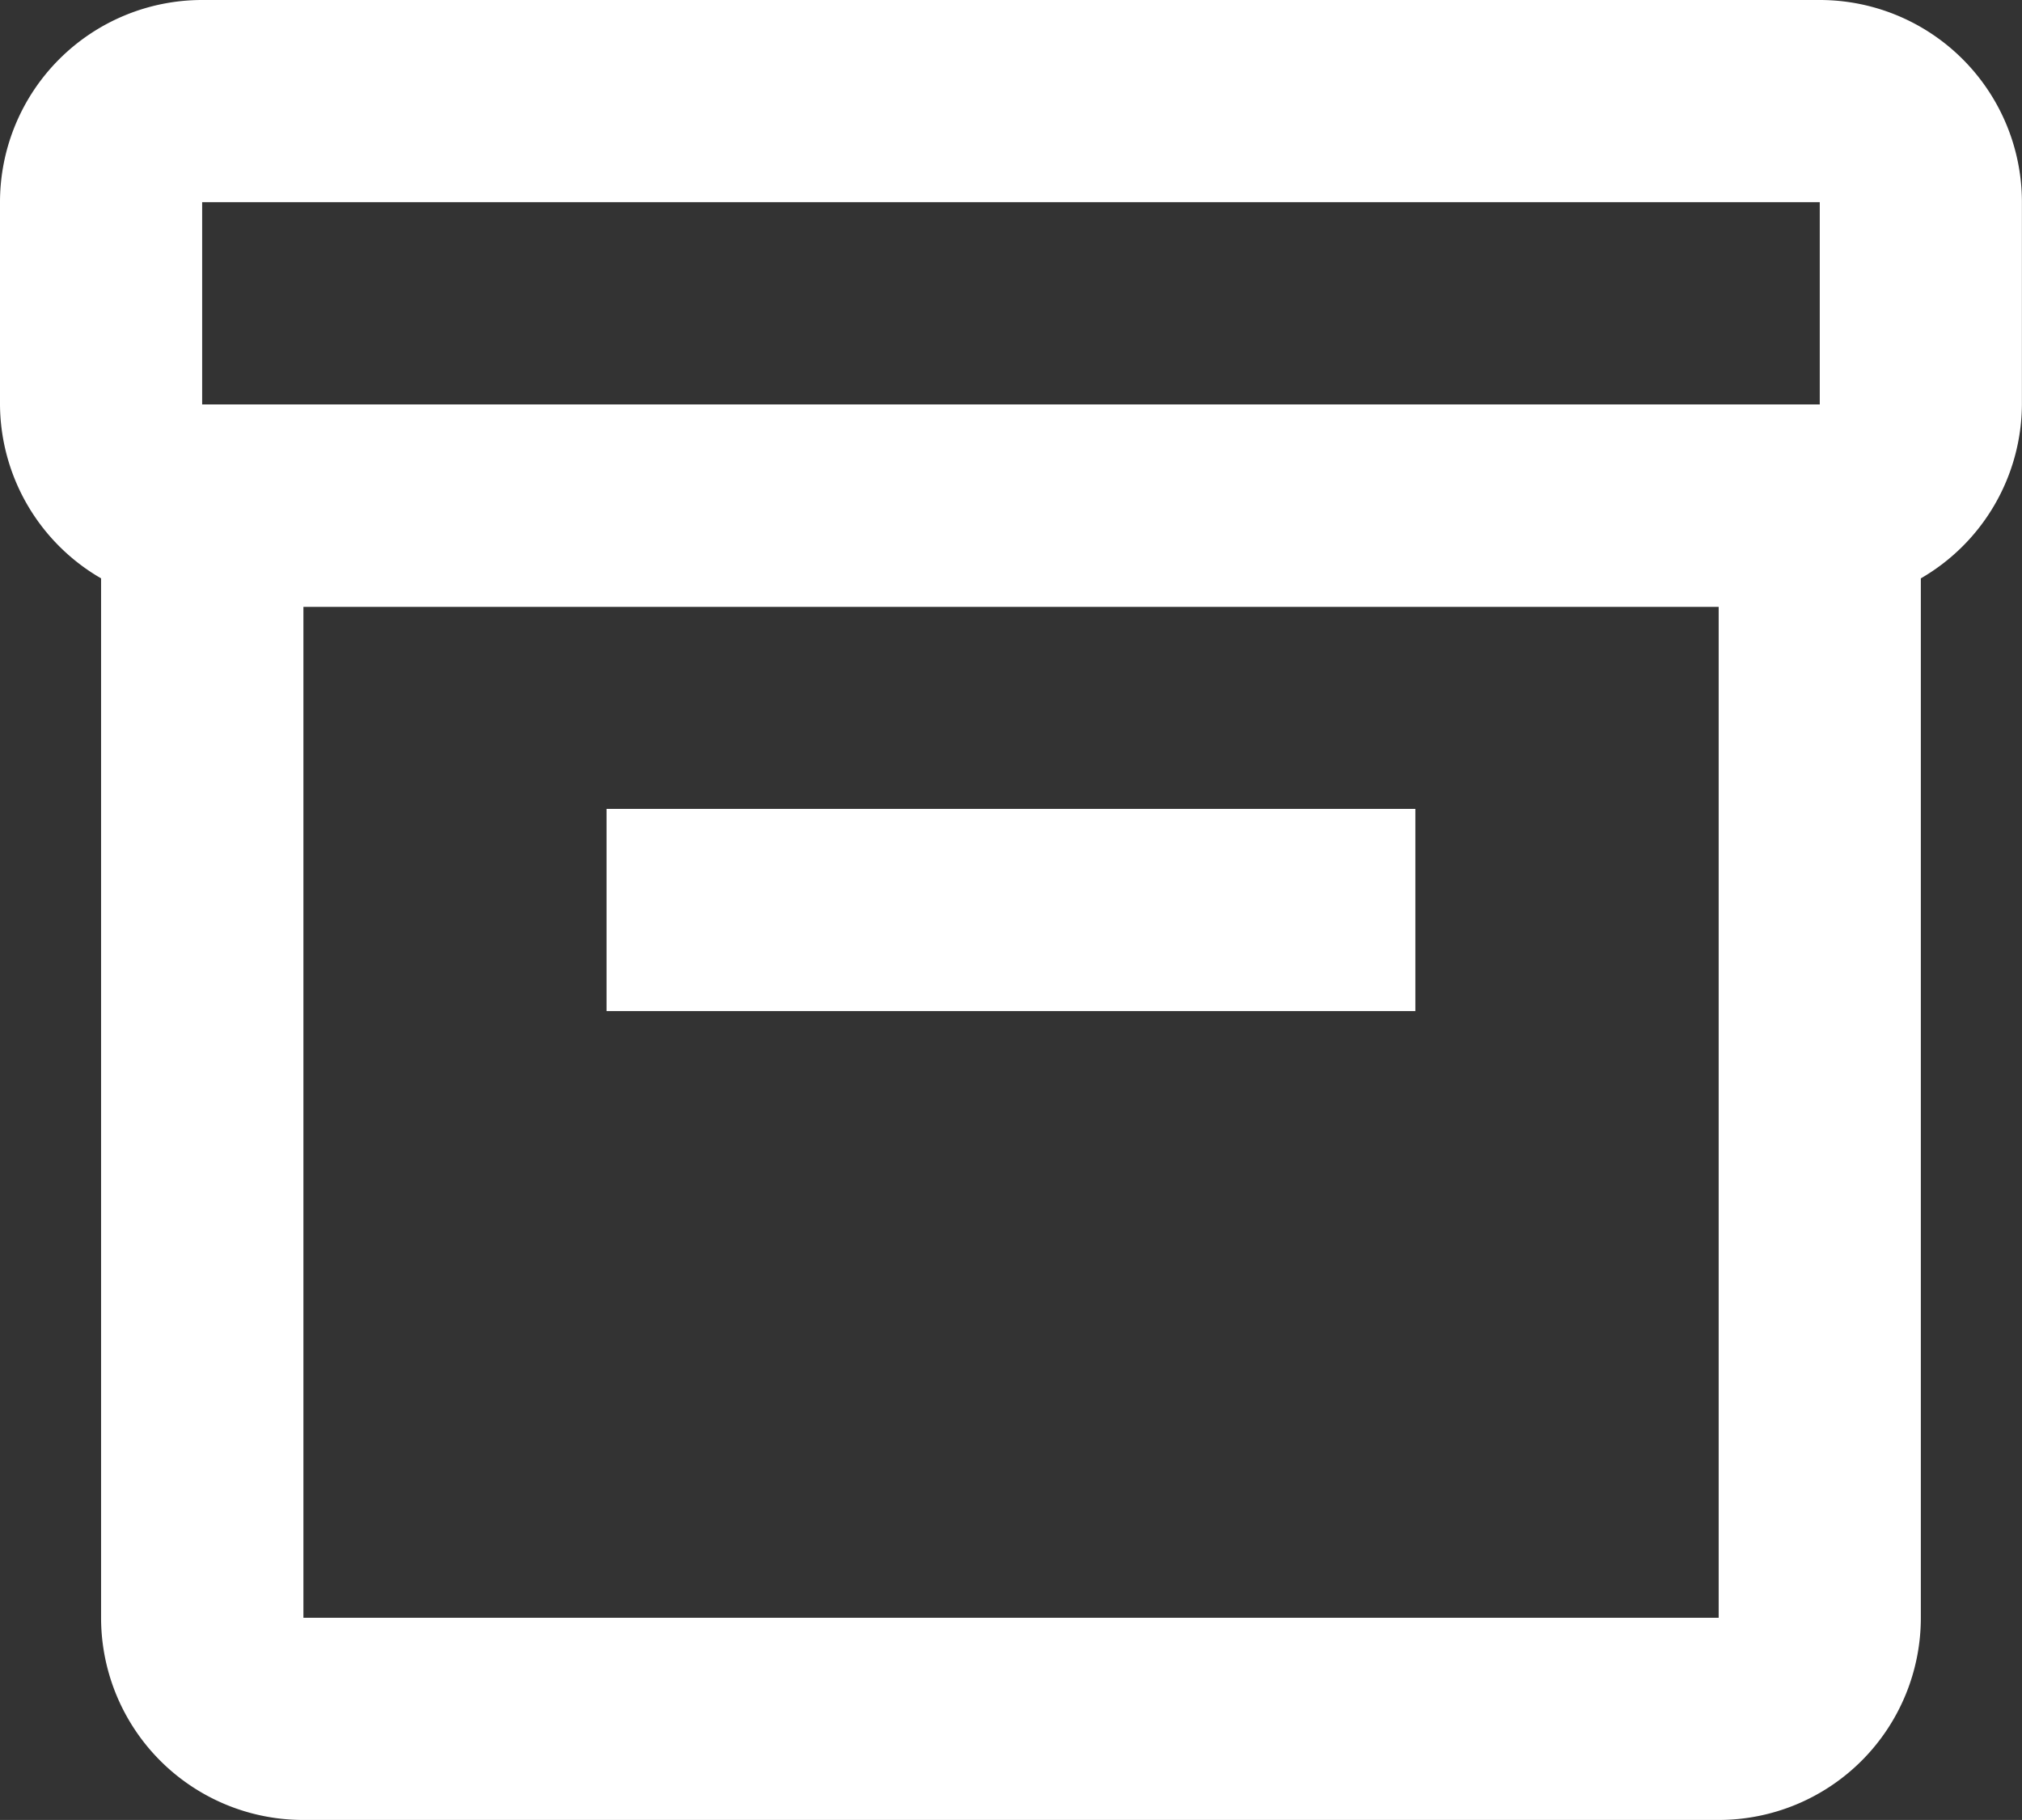
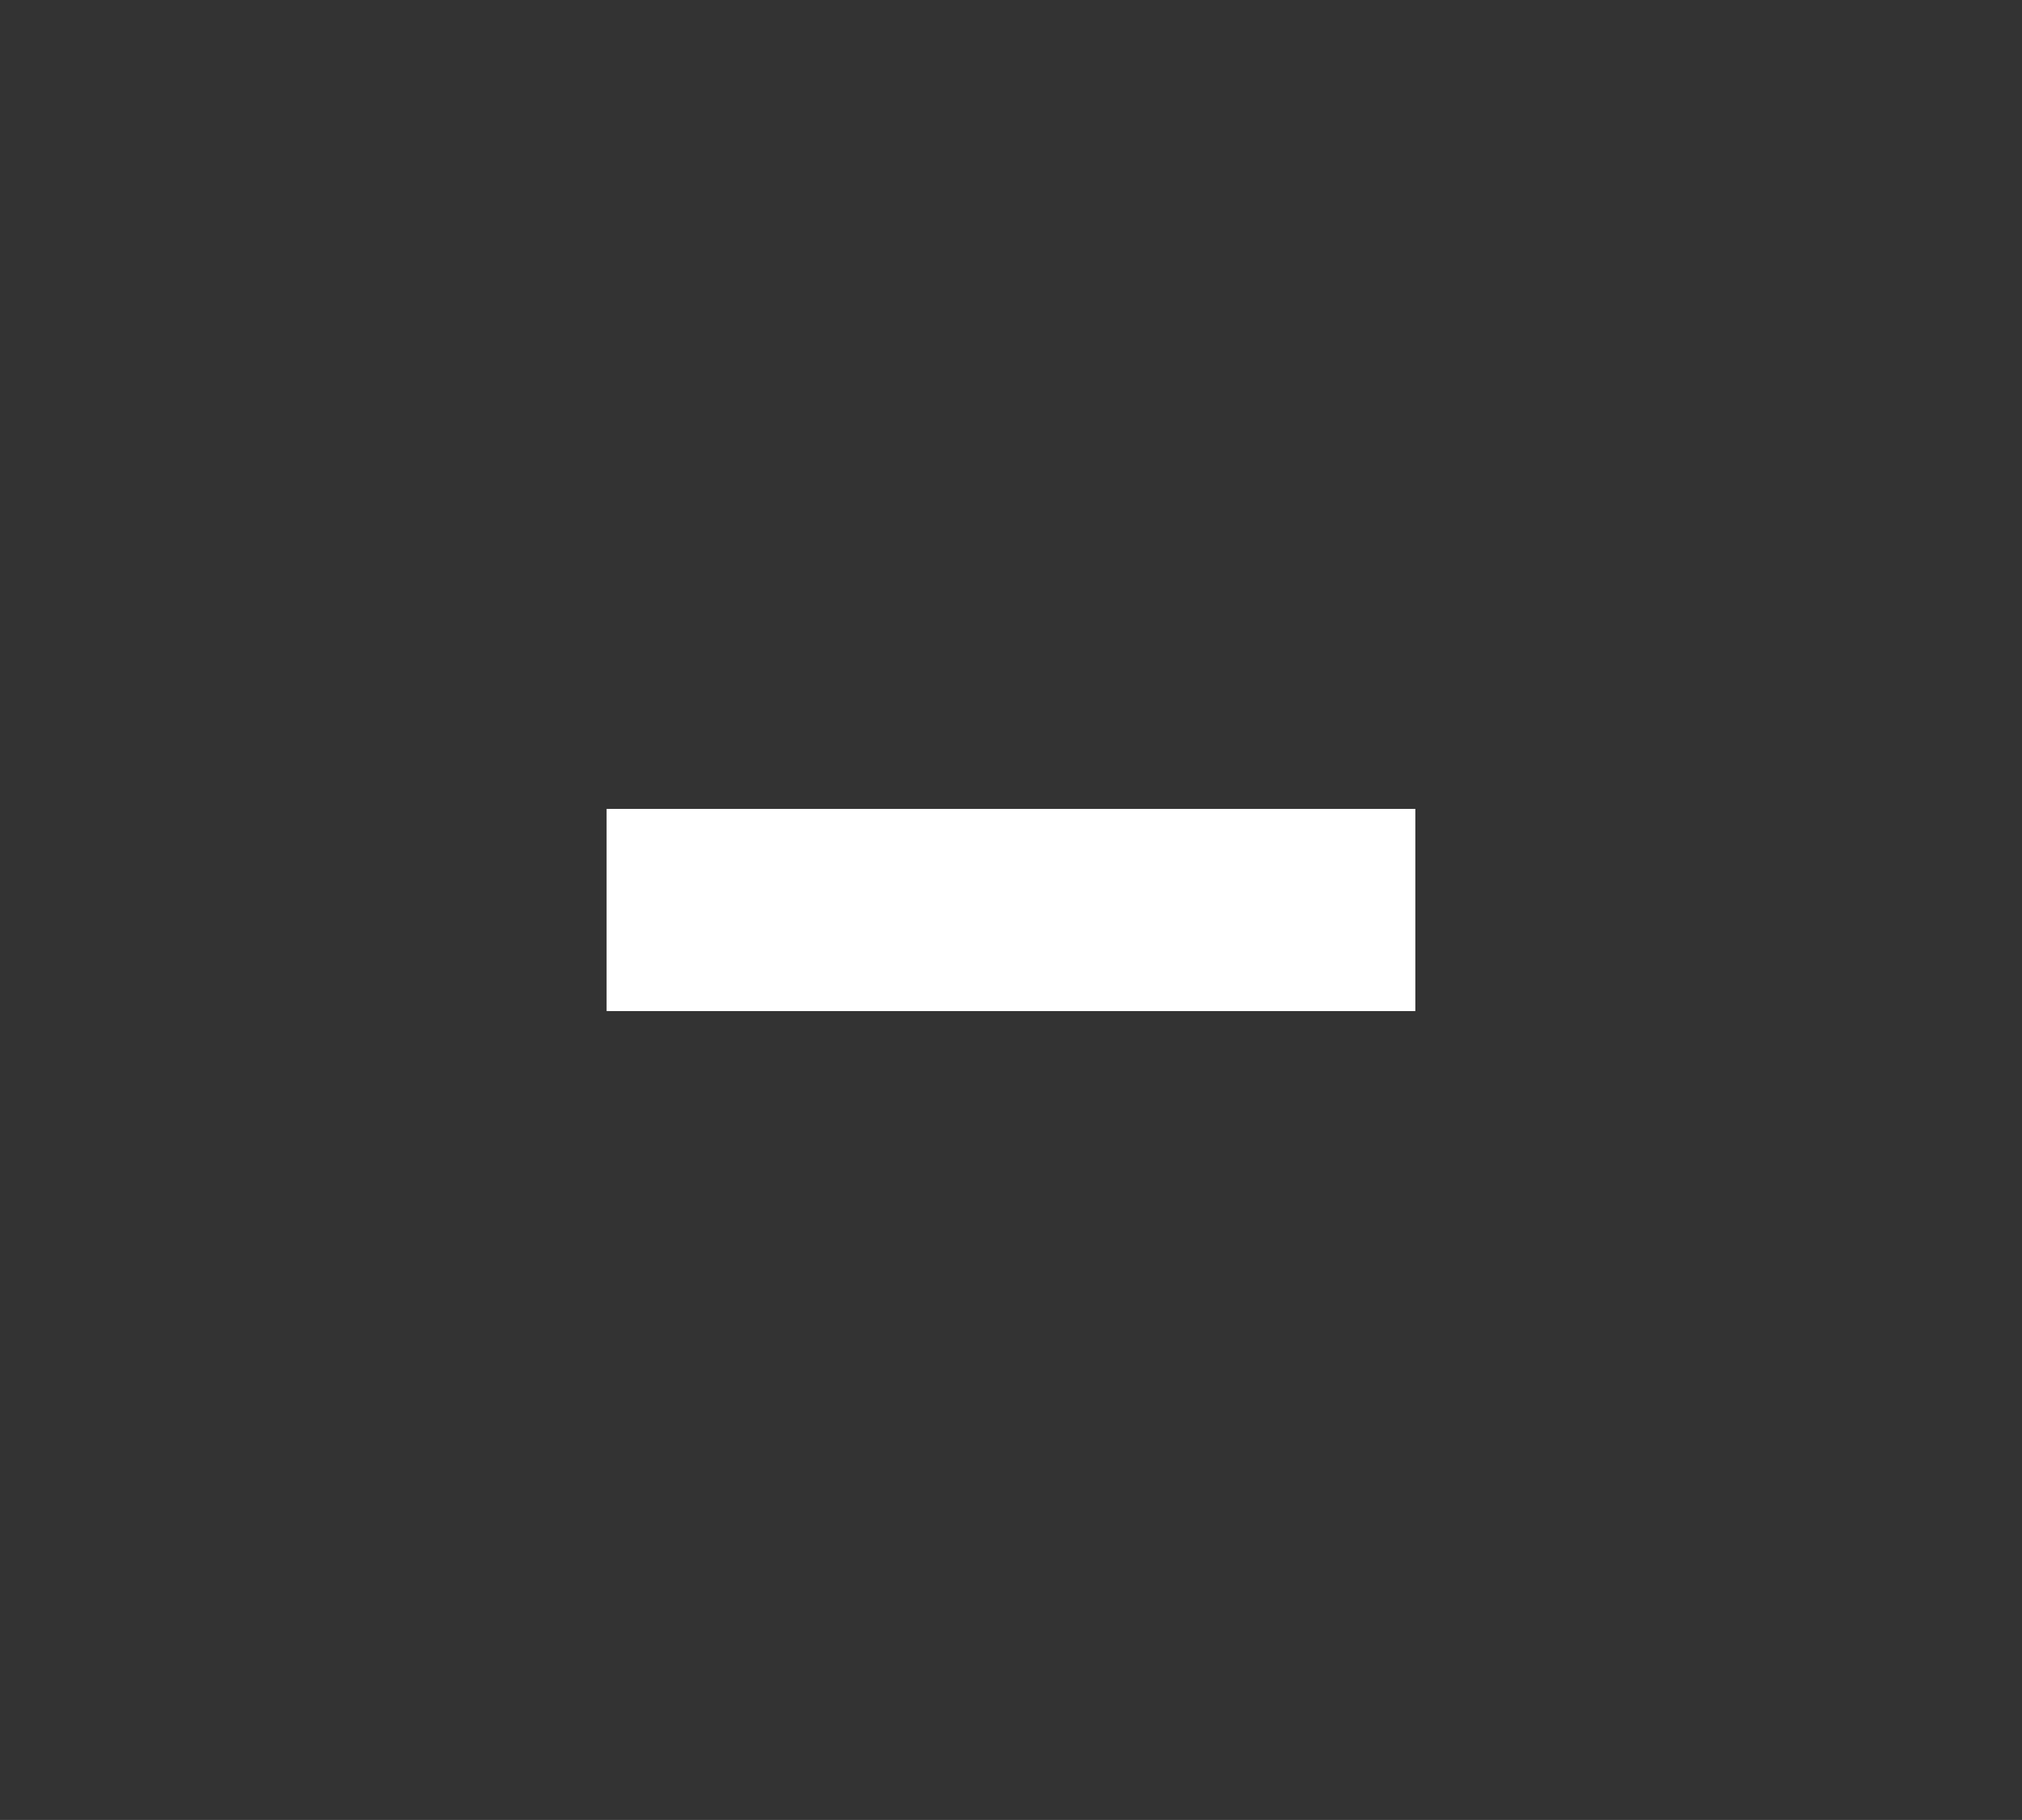
<svg xmlns="http://www.w3.org/2000/svg" width="23.325" height="20.992" viewBox="0 0 23.325 20.992">
  <rect x="0" y="0" width="23.325" height="20.992" fill="#333333" stroke="none" />
  <g transform="translate(-2 -3)">
-     <path d="M22.992,3H4.332A2.332,2.332,0,0,0,2,5.332V7.665A2.332,2.332,0,0,0,3.166,9.671V21.66A2.332,2.332,0,0,0,5.5,23.992H21.826a2.332,2.332,0,0,0,2.332-2.332V9.671a2.332,2.332,0,0,0,1.166-2.006V5.332A2.332,2.332,0,0,0,22.992,3ZM4.332,5.332h18.66V7.665H4.332ZM5.5,21.66V10H21.826V21.66Z" transform="translate(0)" fill="#fff" />
    <path d="M8,11h9.33v2.332H8Z" transform="translate(0.997 1.33)" fill="#fff" />
  </g>
</svg>